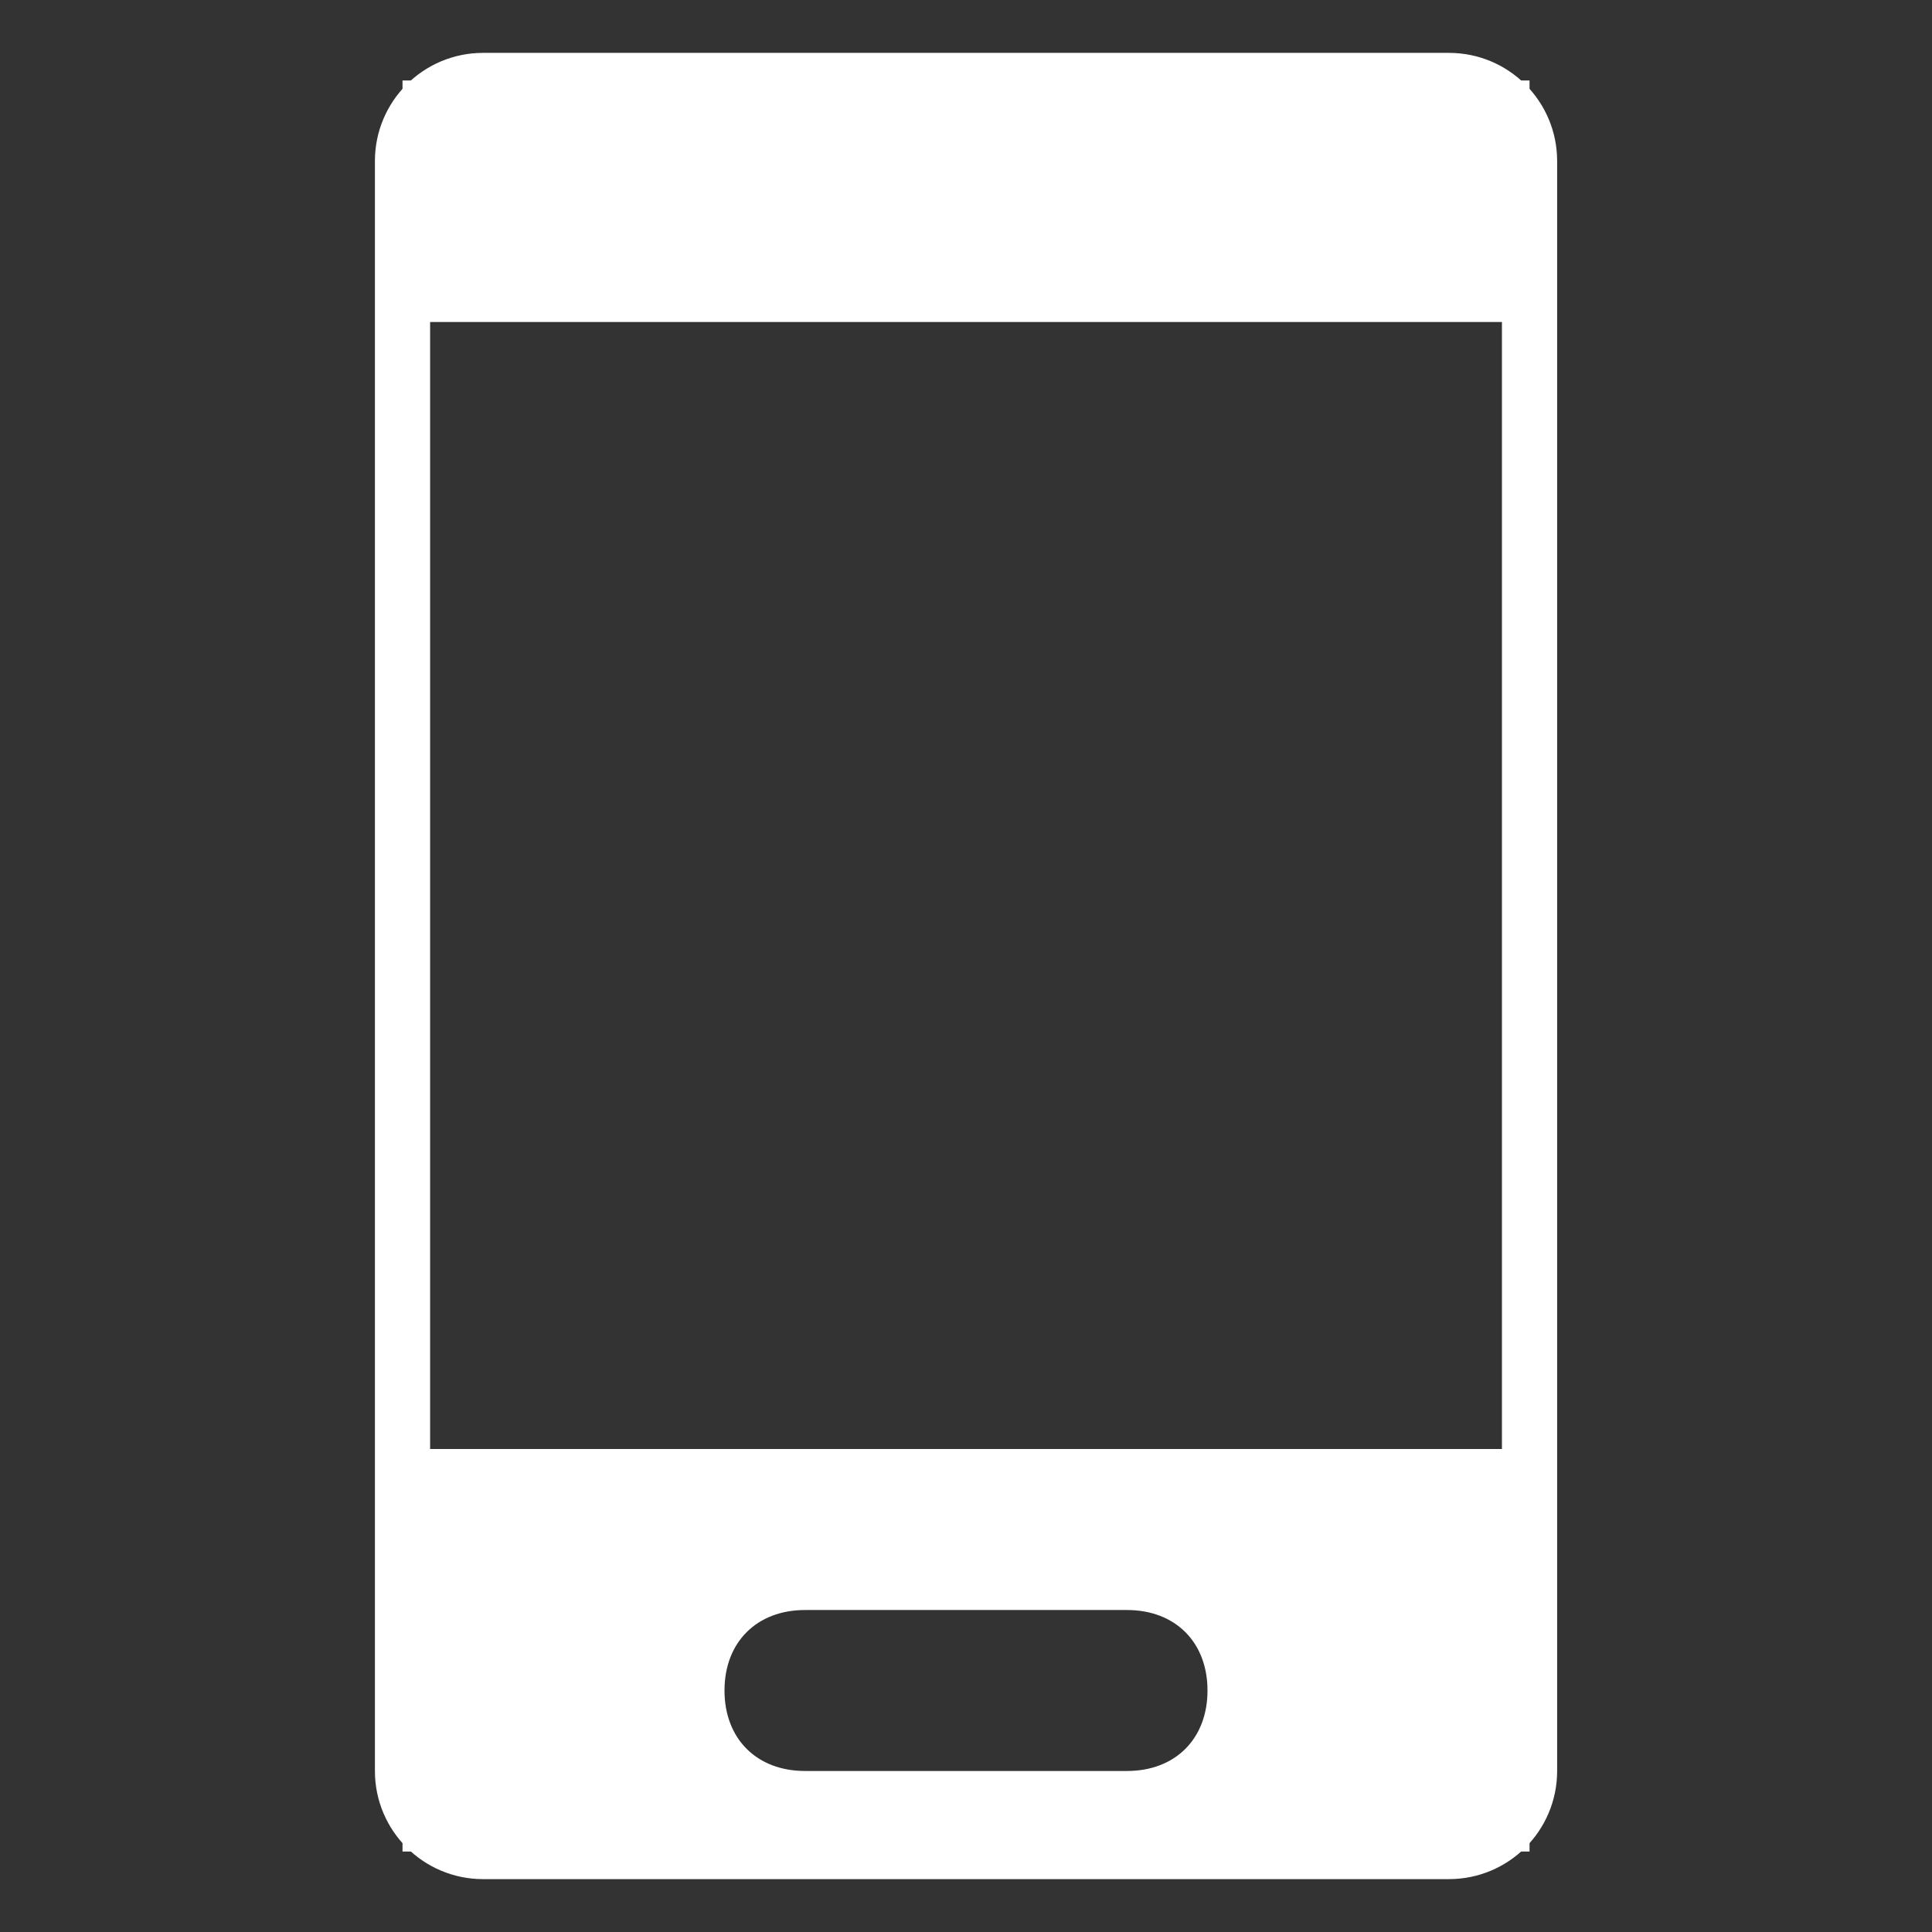
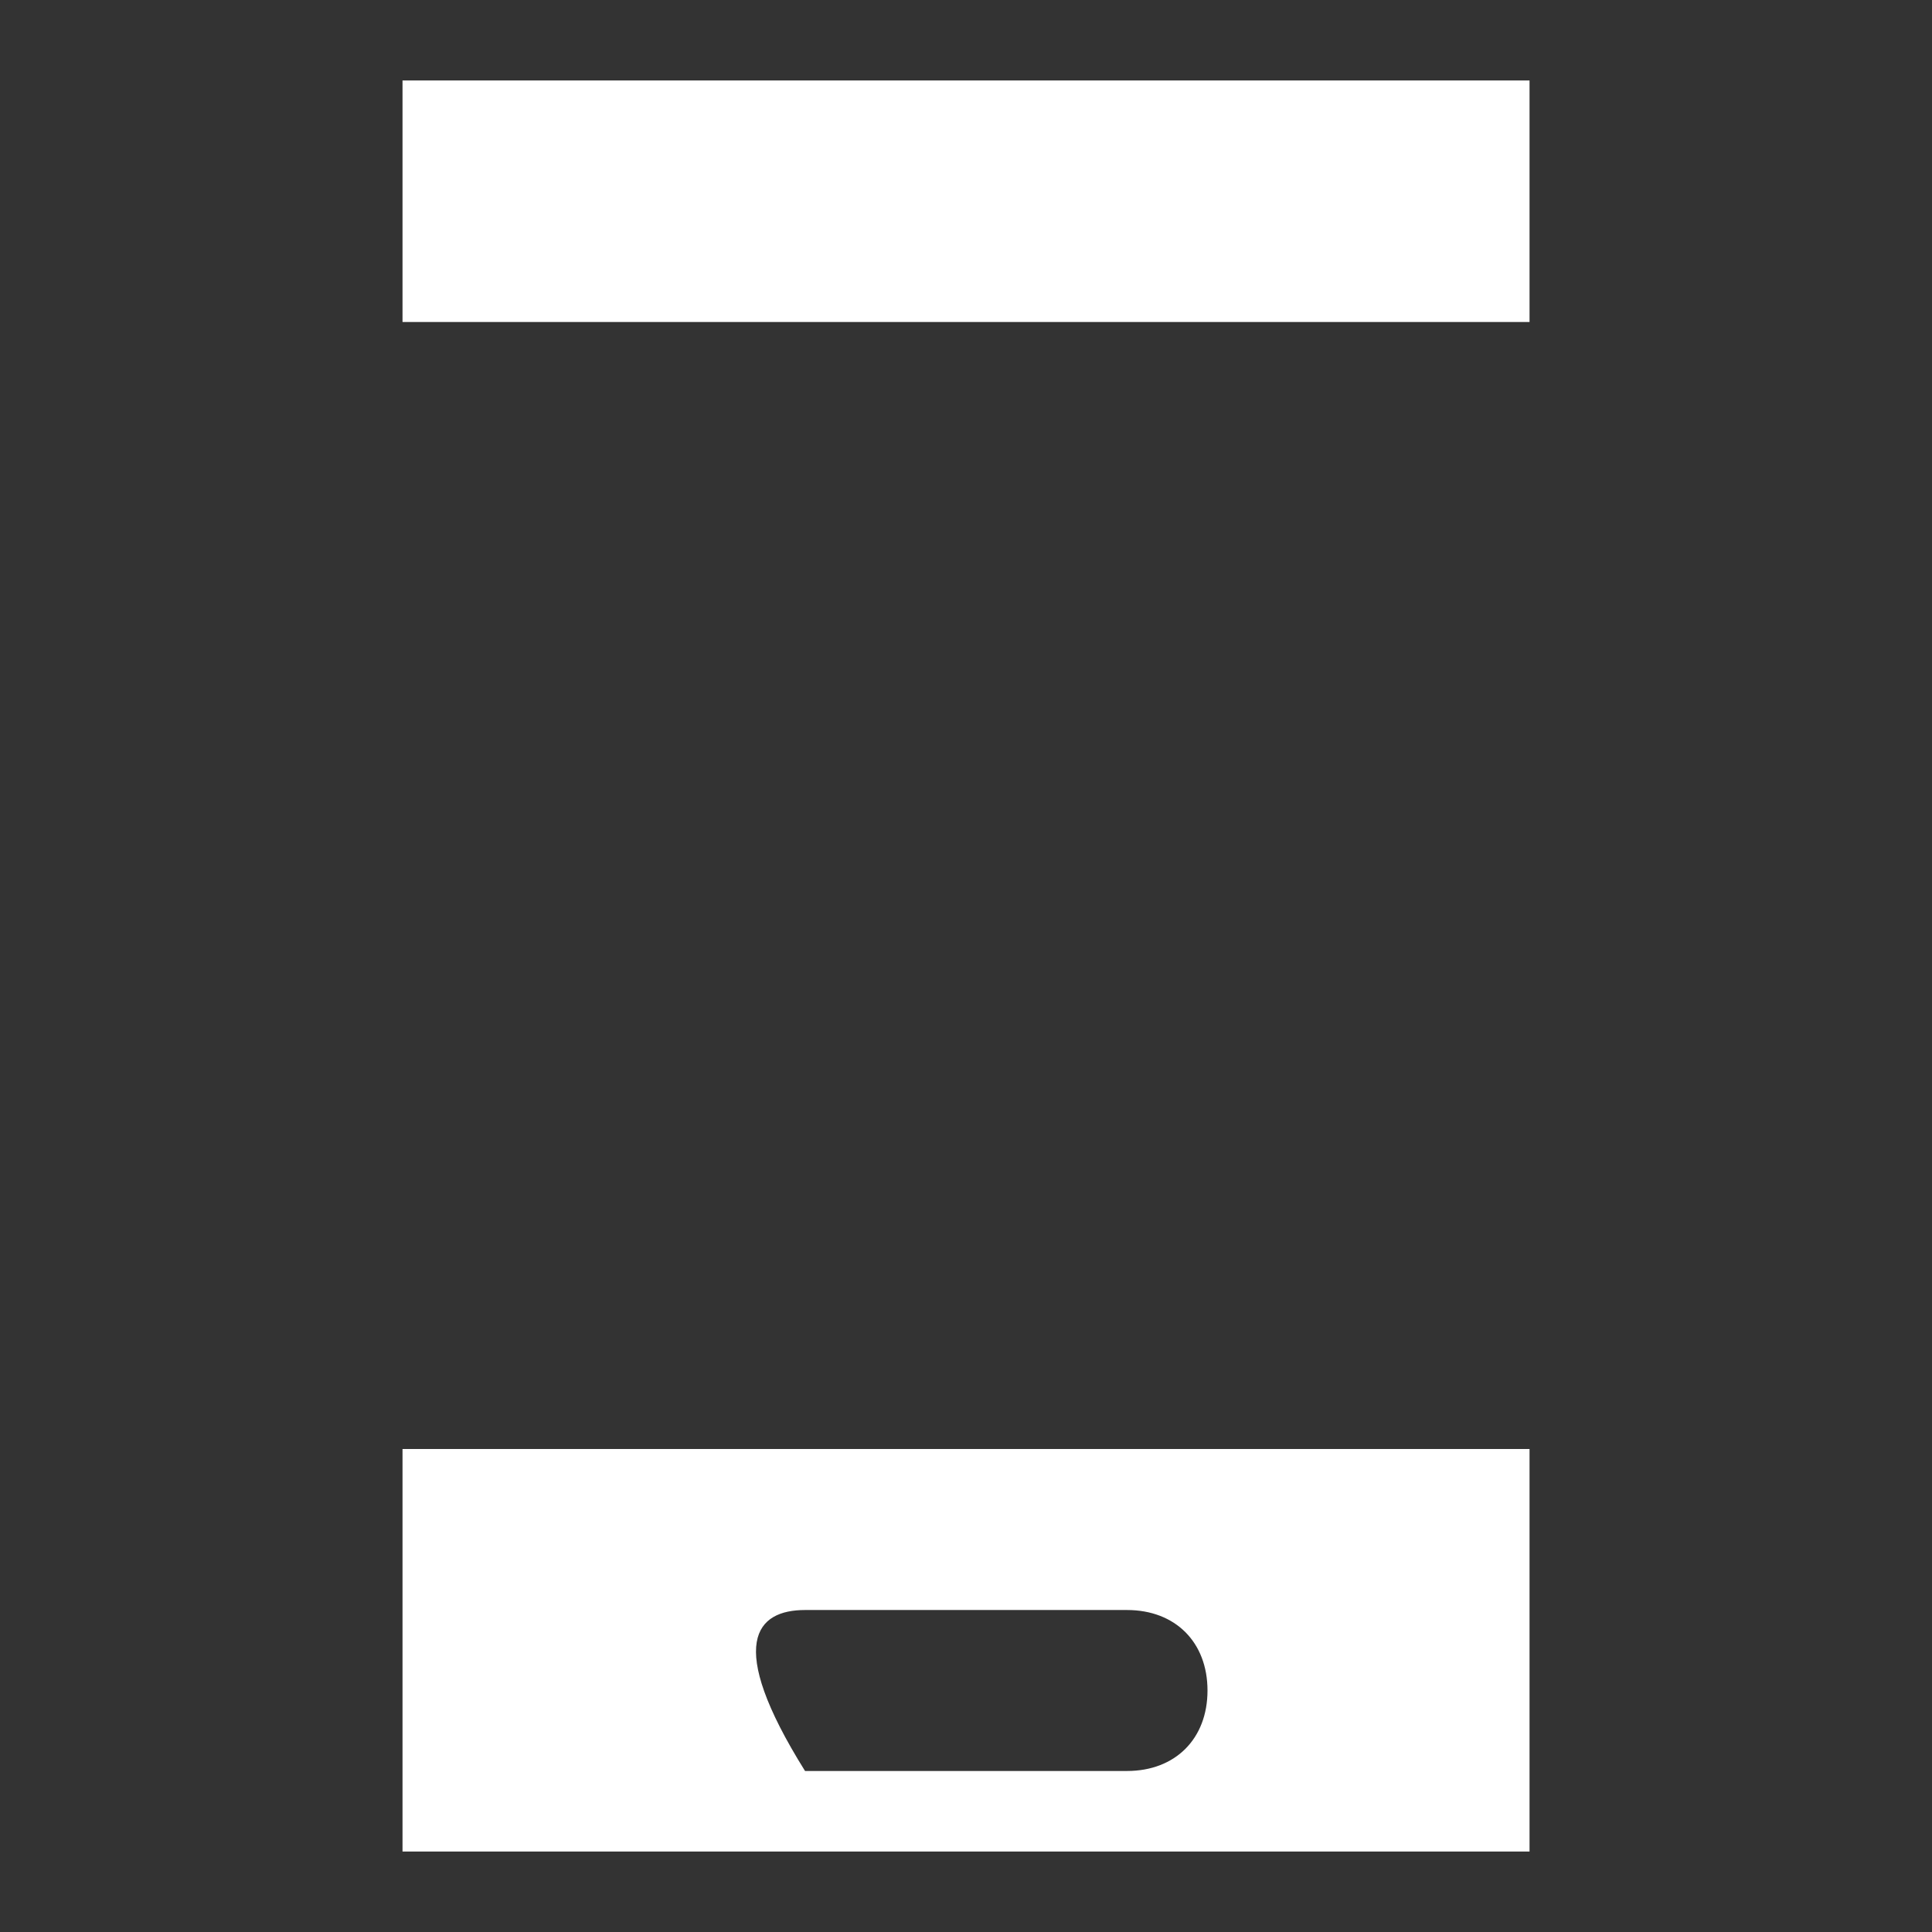
<svg xmlns="http://www.w3.org/2000/svg" width="35" height="35" viewBox="0 0 35 35" fill="none">
  <rect x="0" y="0" width="35" height="35" fill="#333333" stroke="none" />
-   <path d="M26.25 1.458H8.75C7.945 1.458 7.292 2.111 7.292 2.917V32.083C7.292 32.889 7.945 33.542 8.75 33.542H26.25C27.056 33.542 27.709 32.889 27.709 32.083V2.917C27.709 2.111 27.056 1.458 26.25 1.458Z" stroke="white" />
-   <path d="M7.292 1.458H27.709V5.833H7.292V1.458ZM7.292 26.25V33.542H27.709V26.25H7.292ZM20.417 32.083H14.584C13.709 32.083 13.125 31.5 13.125 30.625C13.125 29.75 13.709 29.167 14.584 29.167H20.417C21.292 29.167 21.875 29.75 21.875 30.625C21.875 31.5 21.292 32.083 20.417 32.083Z" fill="white" />
+   <path d="M7.292 1.458H27.709V5.833H7.292V1.458ZM7.292 26.25V33.542H27.709V26.25H7.292ZM20.417 32.083H14.584C13.125 29.75 13.709 29.167 14.584 29.167H20.417C21.292 29.167 21.875 29.75 21.875 30.625C21.875 31.5 21.292 32.083 20.417 32.083Z" fill="white" />
</svg>